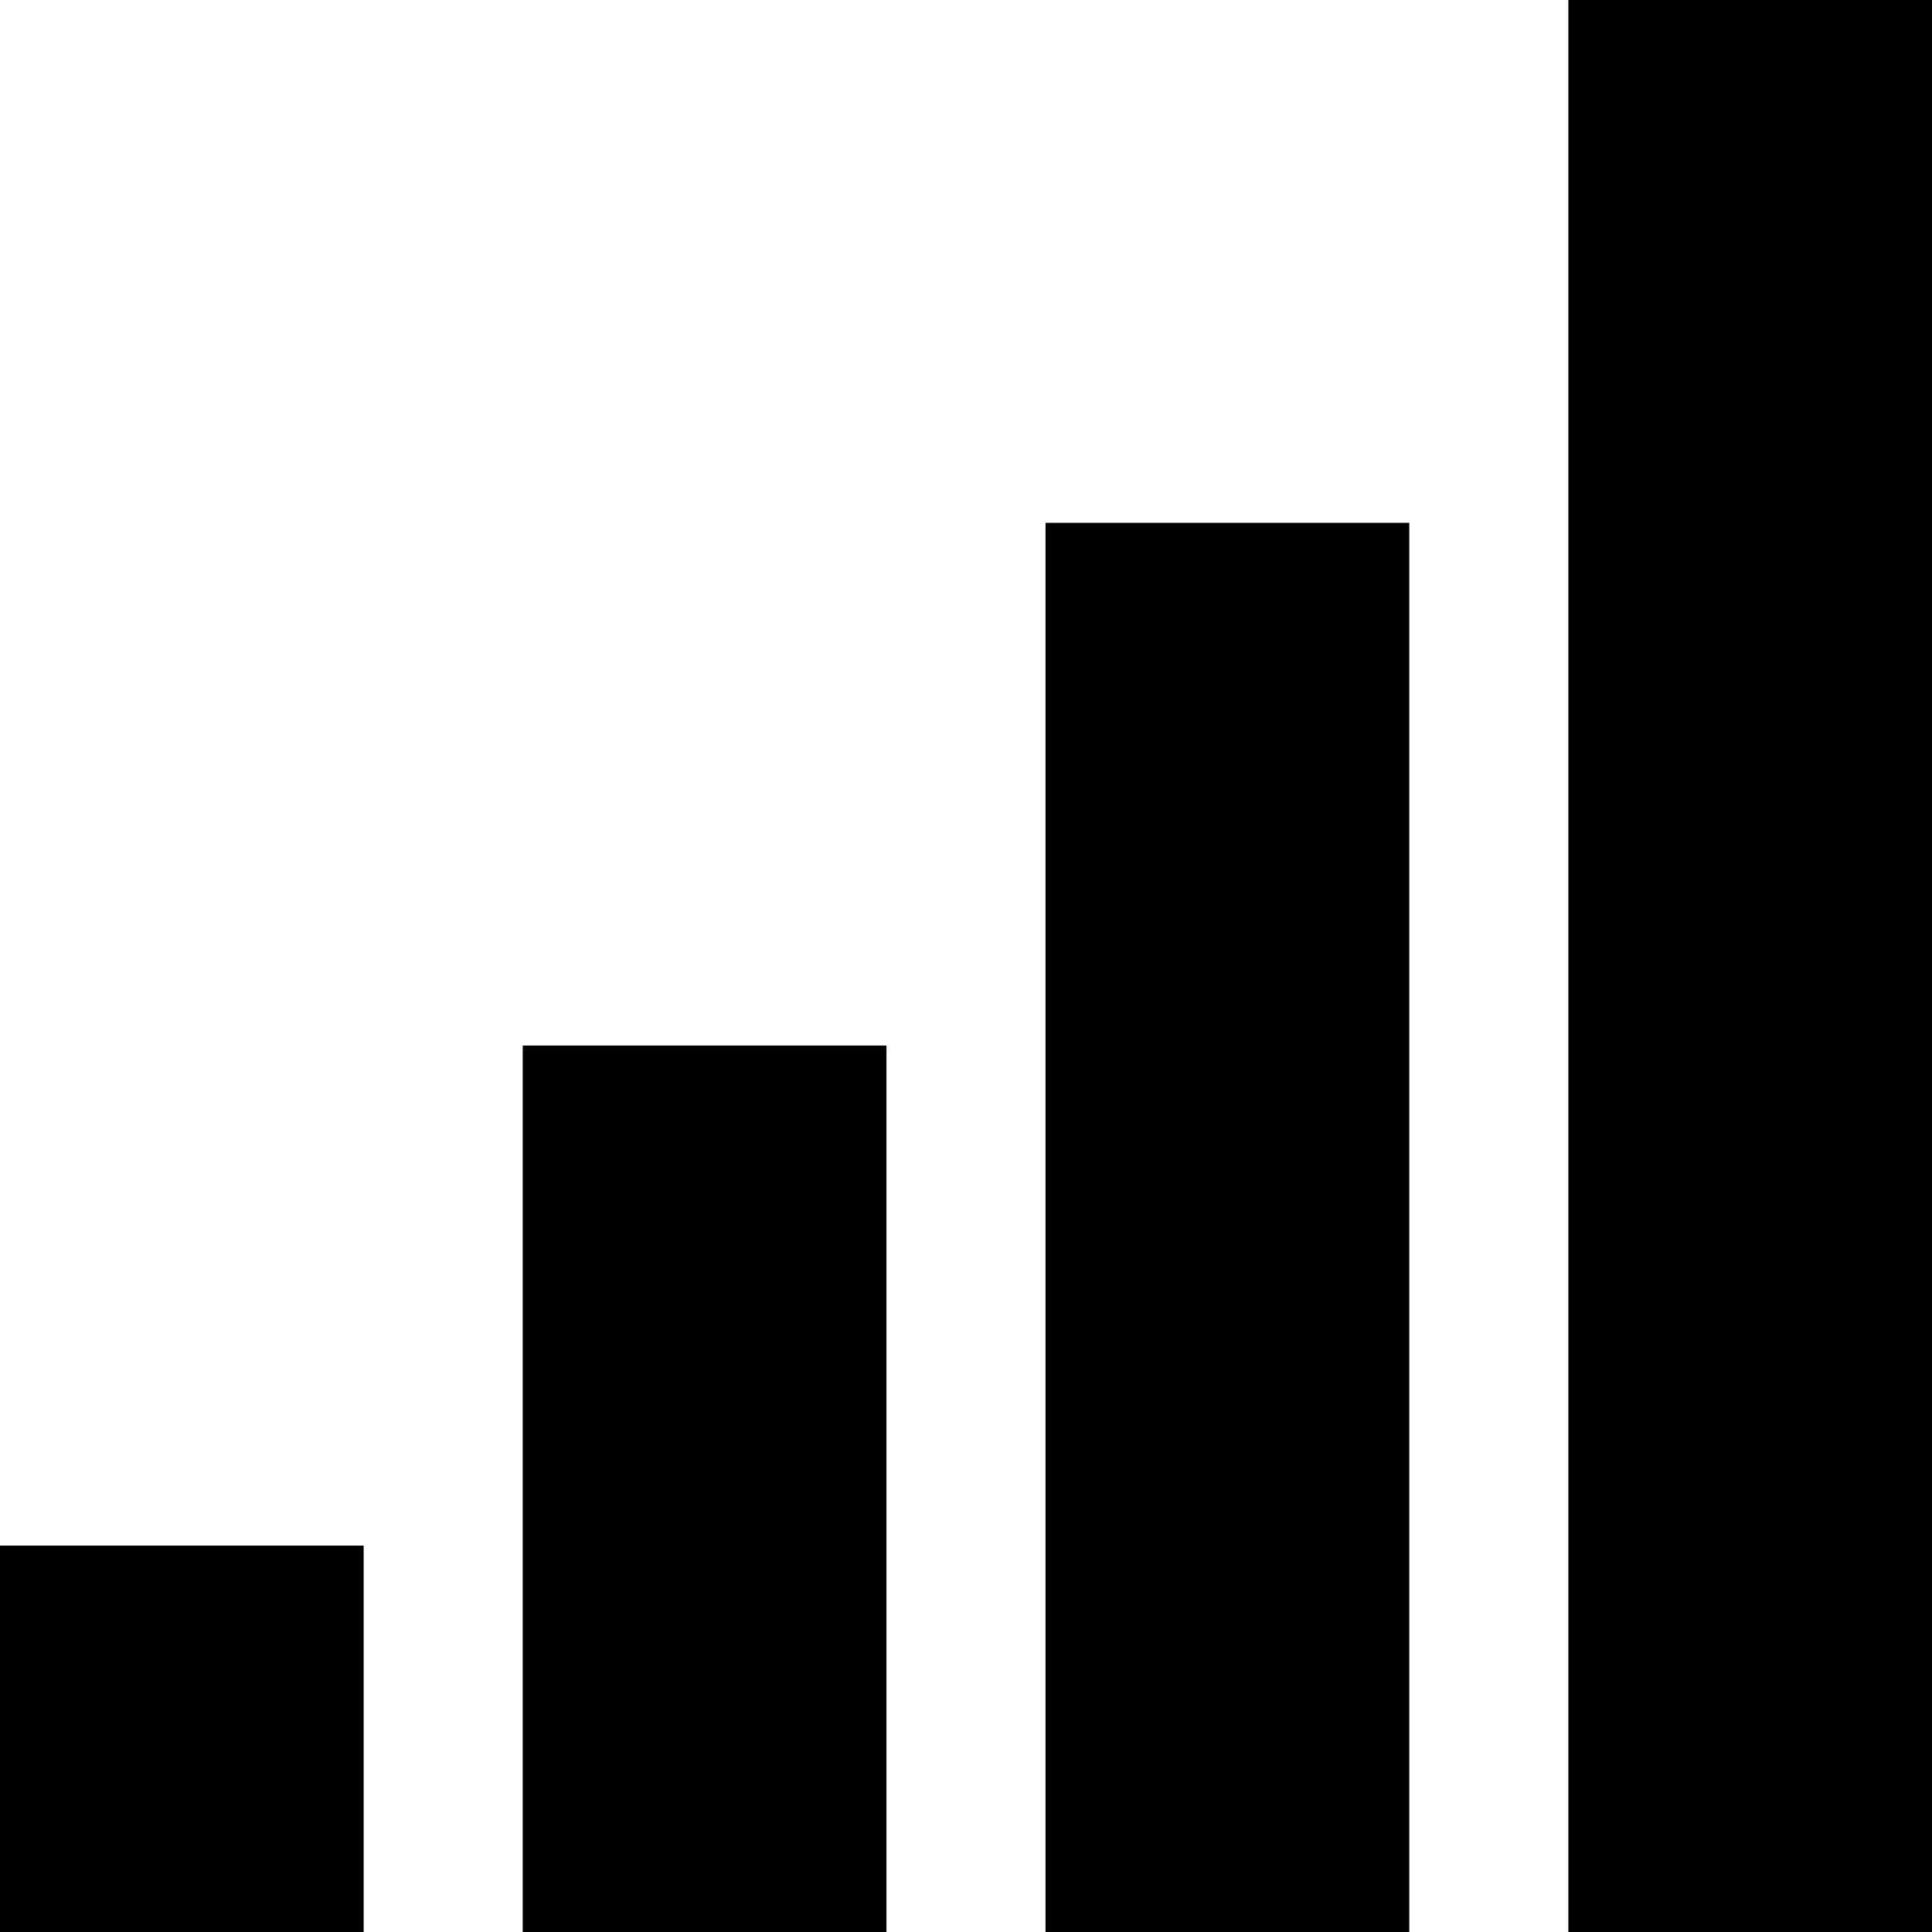
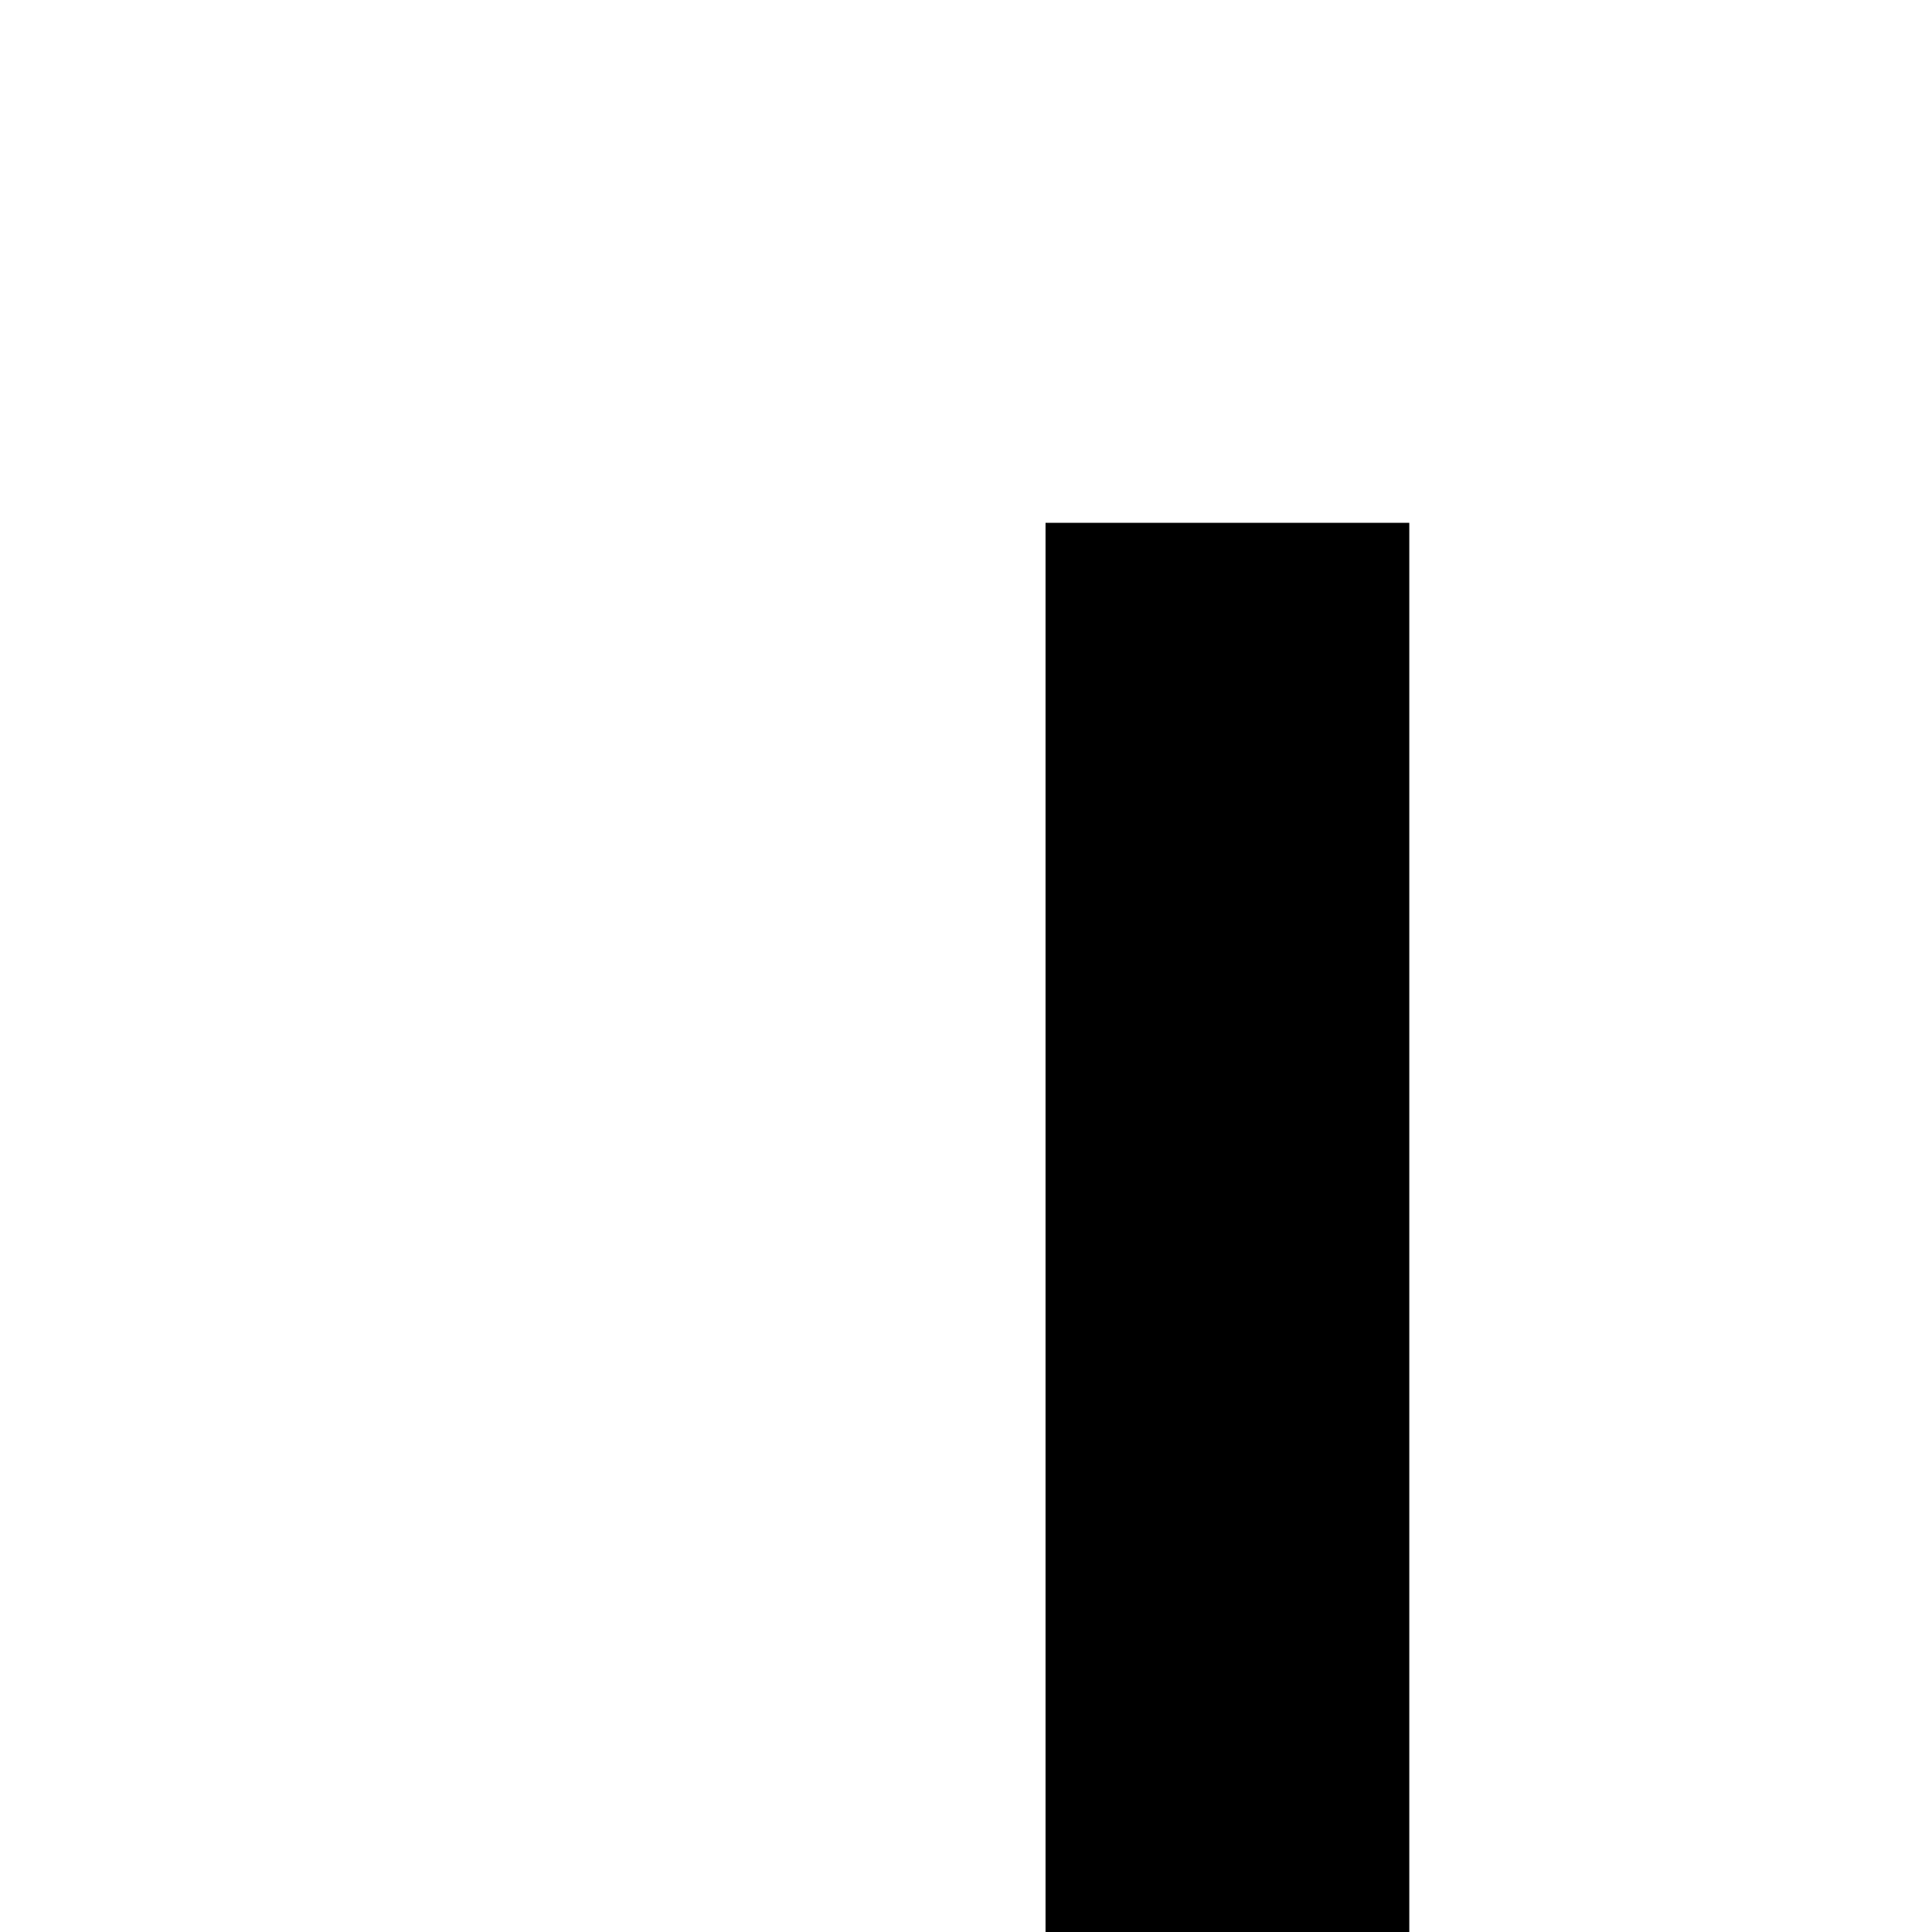
<svg xmlns="http://www.w3.org/2000/svg" fill="none" height="100%" overflow="visible" preserveAspectRatio="none" style="display: block;" viewBox="0 0 18 18" width="100%">
  <g id="Group 1515">
-     <path d="M3.388 14.4H5.52826e-07V18H3.388V14.4Z" fill="black" id="Vector" />
-     <path d="M8.259 9.741H4.87V18H8.259V9.741Z" fill="black" id="Vector_2" />
    <path d="M13.13 4.871H9.741V18H13.13V4.871Z" fill="black" id="Vector_3" />
-     <path d="M18 6.60493e-07H14.612V18H18V6.60493e-07Z" fill="black" id="Vector_4" />
  </g>
</svg>